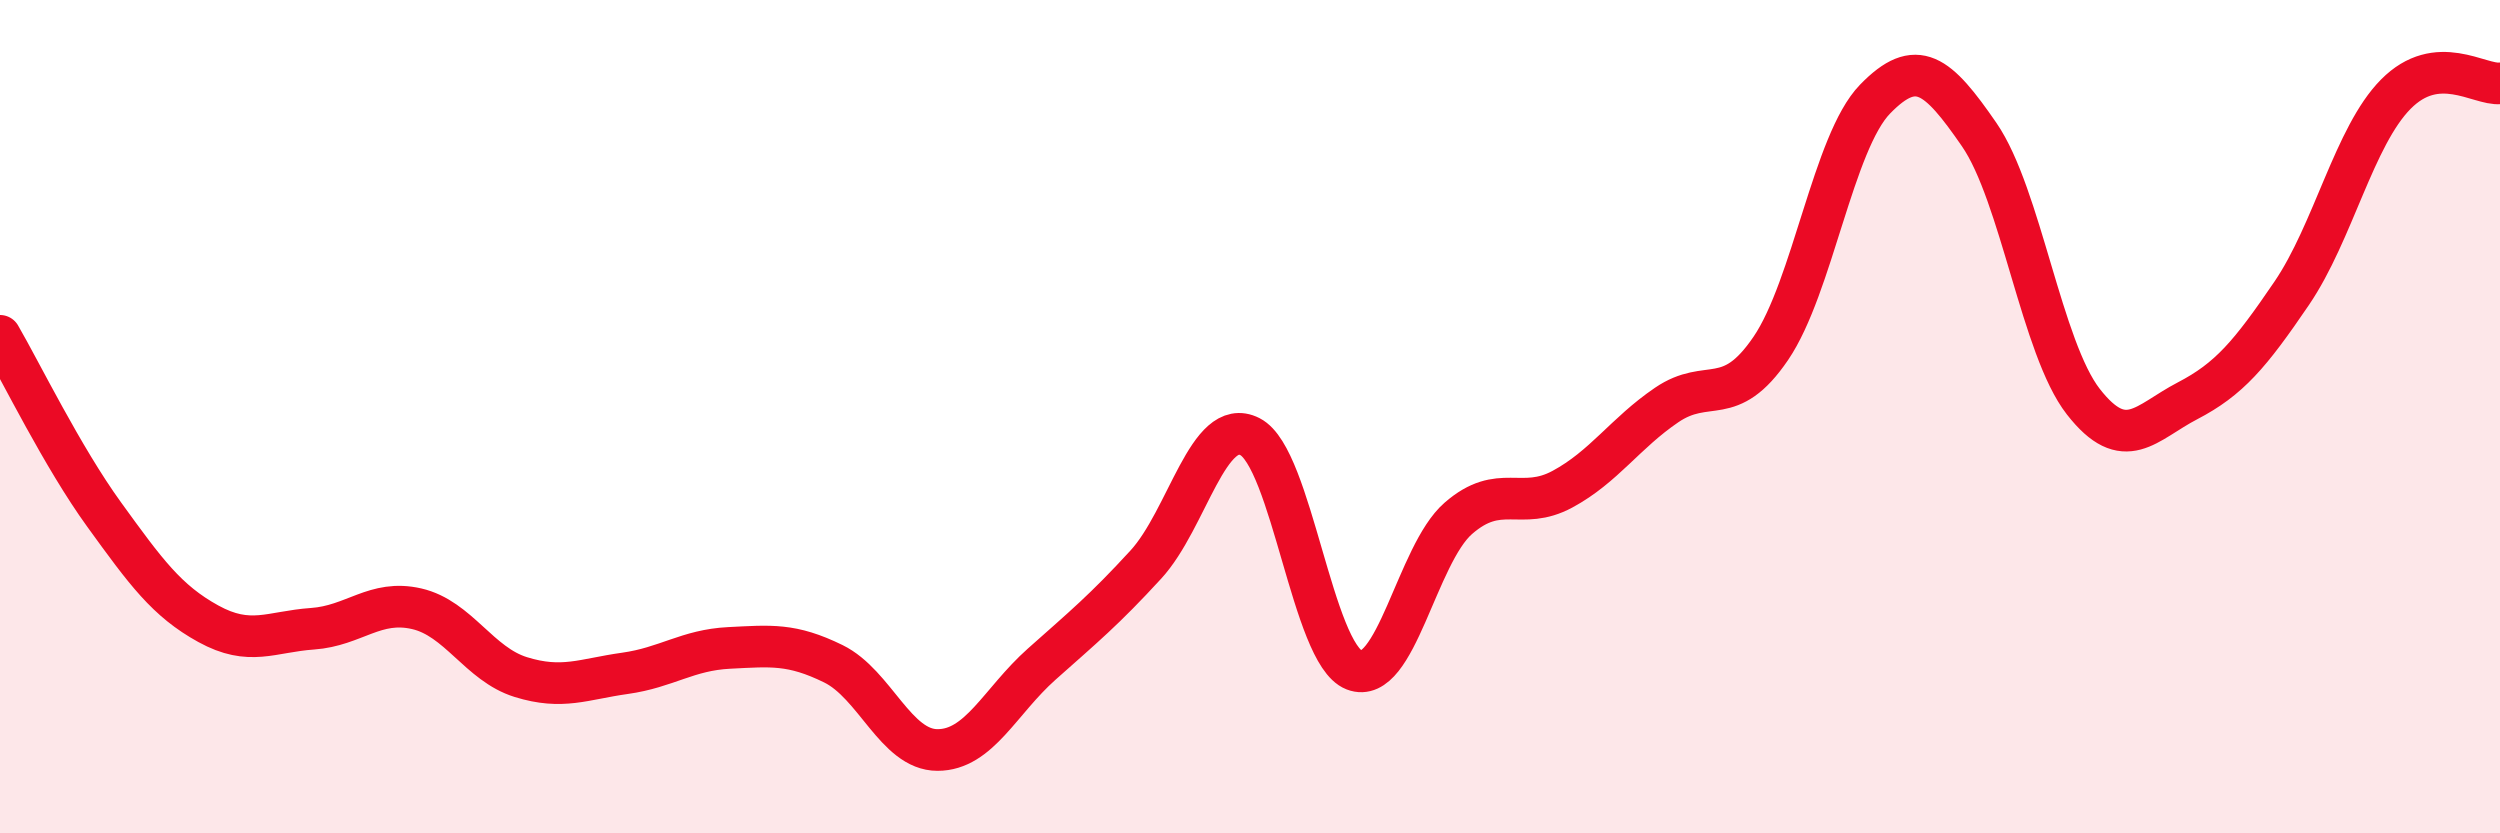
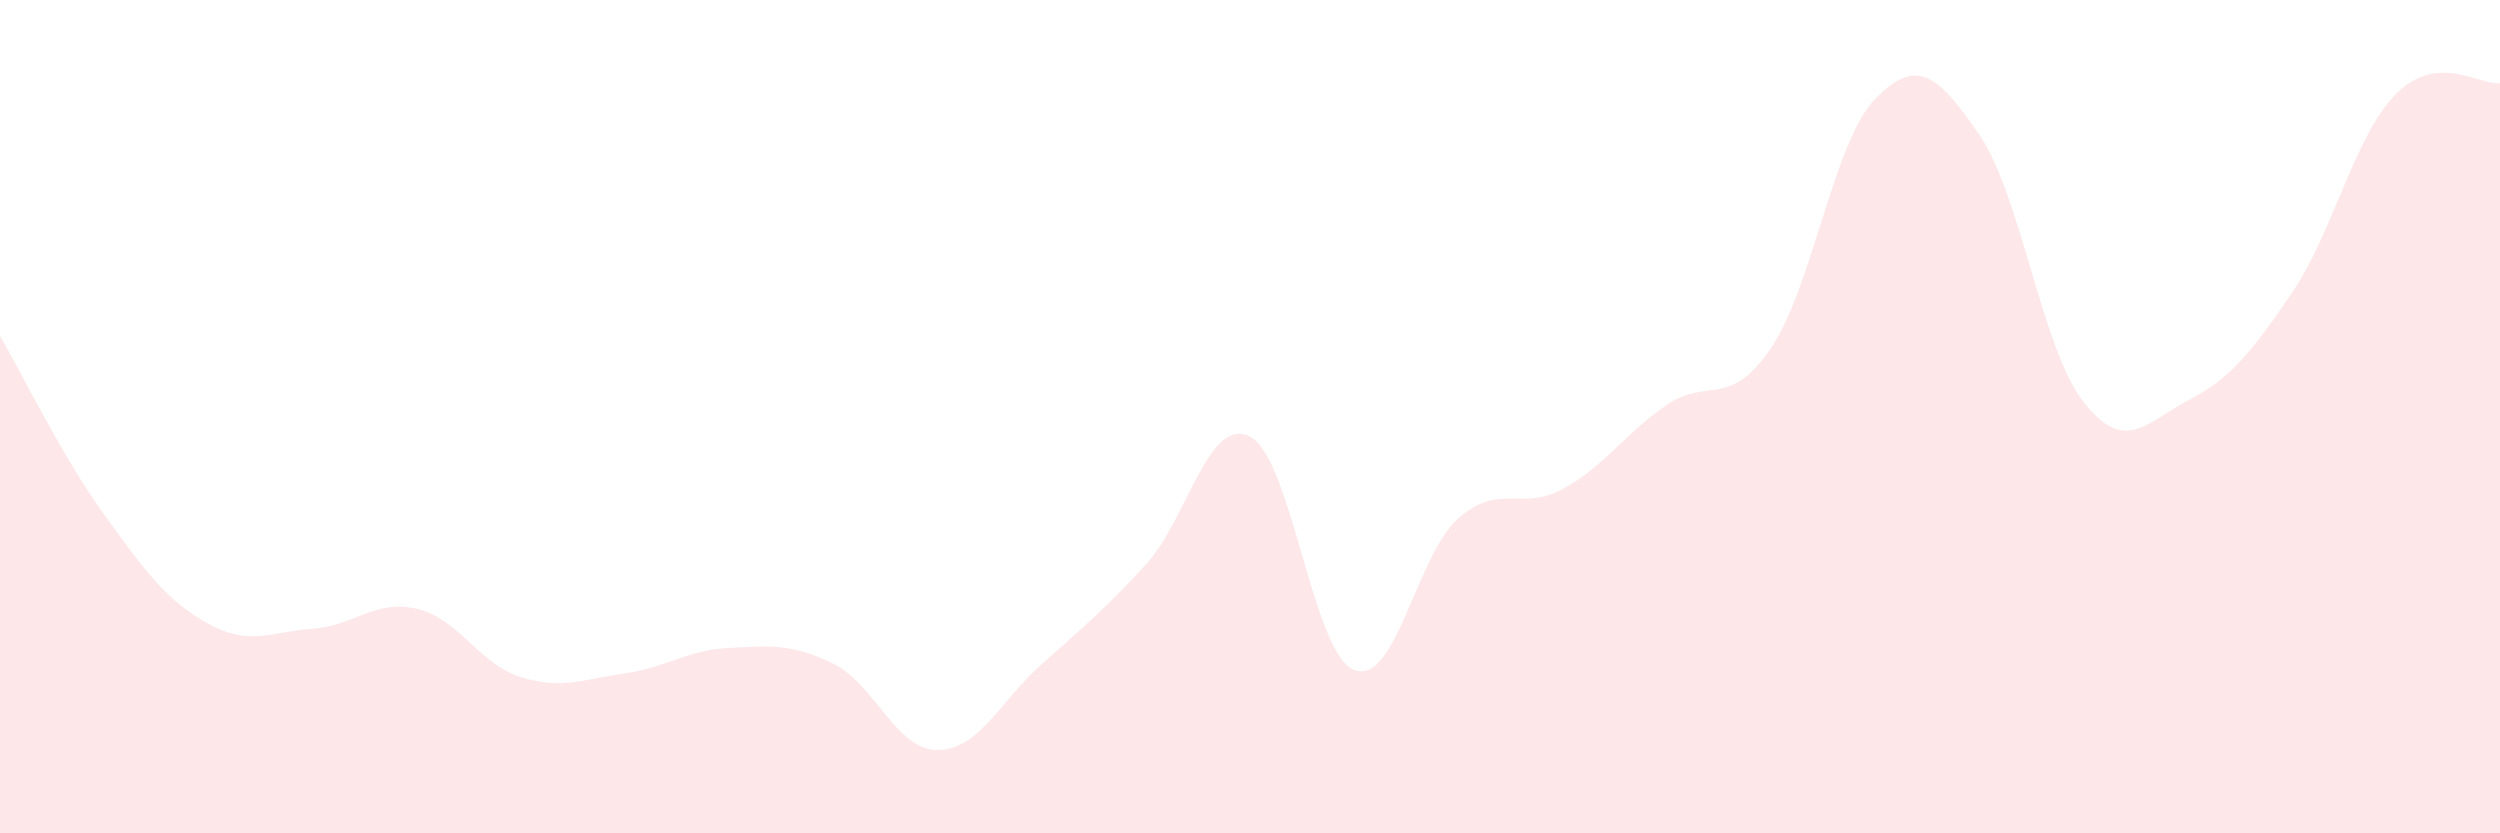
<svg xmlns="http://www.w3.org/2000/svg" width="60" height="20" viewBox="0 0 60 20">
  <path d="M 0,8.06 C 0.5,8.92 1.5,10.97 2.5,12.35 C 3.5,13.73 4,14.42 5,14.97 C 6,15.52 6.5,15.16 7.5,15.09 C 8.5,15.02 9,14.38 10,14.61 C 11,14.84 11.5,15.94 12.5,16.25 C 13.5,16.56 14,16.3 15,16.16 C 16,16.02 16.5,15.6 17.5,15.55 C 18.5,15.5 19,15.44 20,15.93 C 21,16.42 21.5,18 22.5,18 C 23.5,18 24,16.83 25,15.94 C 26,15.05 26.5,14.64 27.5,13.55 C 28.5,12.46 29,9.97 30,10.48 C 31,10.99 31.5,15.69 32.5,16.08 C 33.5,16.47 34,13.31 35,12.44 C 36,11.57 36.5,12.28 37.5,11.74 C 38.5,11.2 39,10.4 40,9.72 C 41,9.04 41.5,9.83 42.5,8.36 C 43.5,6.89 44,3.41 45,2.38 C 46,1.35 46.5,1.78 47.5,3.23 C 48.5,4.68 49,8.36 50,9.64 C 51,10.92 51.5,10.14 52.5,9.62 C 53.5,9.1 54,8.51 55,7.04 C 56,5.57 56.5,3.27 57.5,2.26 C 58.5,1.25 59.5,2.05 60,2L60 20L0 20Z" fill="#EB0A25" opacity="0.1" stroke-linecap="round" stroke-linejoin="round" />
-   <path d="M 0,8.06 C 0.5,8.92 1.5,10.97 2.5,12.35 C 3.5,13.73 4,14.42 5,14.97 C 6,15.52 6.5,15.16 7.5,15.09 C 8.5,15.02 9,14.38 10,14.61 C 11,14.84 11.5,15.94 12.5,16.25 C 13.5,16.56 14,16.3 15,16.16 C 16,16.02 16.5,15.6 17.5,15.55 C 18.5,15.5 19,15.44 20,15.93 C 21,16.42 21.5,18 22.5,18 C 23.5,18 24,16.83 25,15.94 C 26,15.05 26.5,14.64 27.5,13.55 C 28.5,12.46 29,9.97 30,10.48 C 31,10.99 31.5,15.69 32.5,16.08 C 33.5,16.47 34,13.31 35,12.44 C 36,11.57 36.5,12.28 37.5,11.74 C 38.5,11.2 39,10.4 40,9.72 C 41,9.04 41.5,9.83 42.5,8.36 C 43.5,6.89 44,3.41 45,2.38 C 46,1.35 46.5,1.78 47.5,3.23 C 48.5,4.68 49,8.36 50,9.64 C 51,10.92 51.5,10.14 52.5,9.62 C 53.5,9.1 54,8.51 55,7.04 C 56,5.57 56.5,3.27 57.5,2.26 C 58.5,1.25 59.5,2.05 60,2" stroke="#EB0A25" stroke-width="1" fill="none" stroke-linecap="round" stroke-linejoin="round" />
</svg>